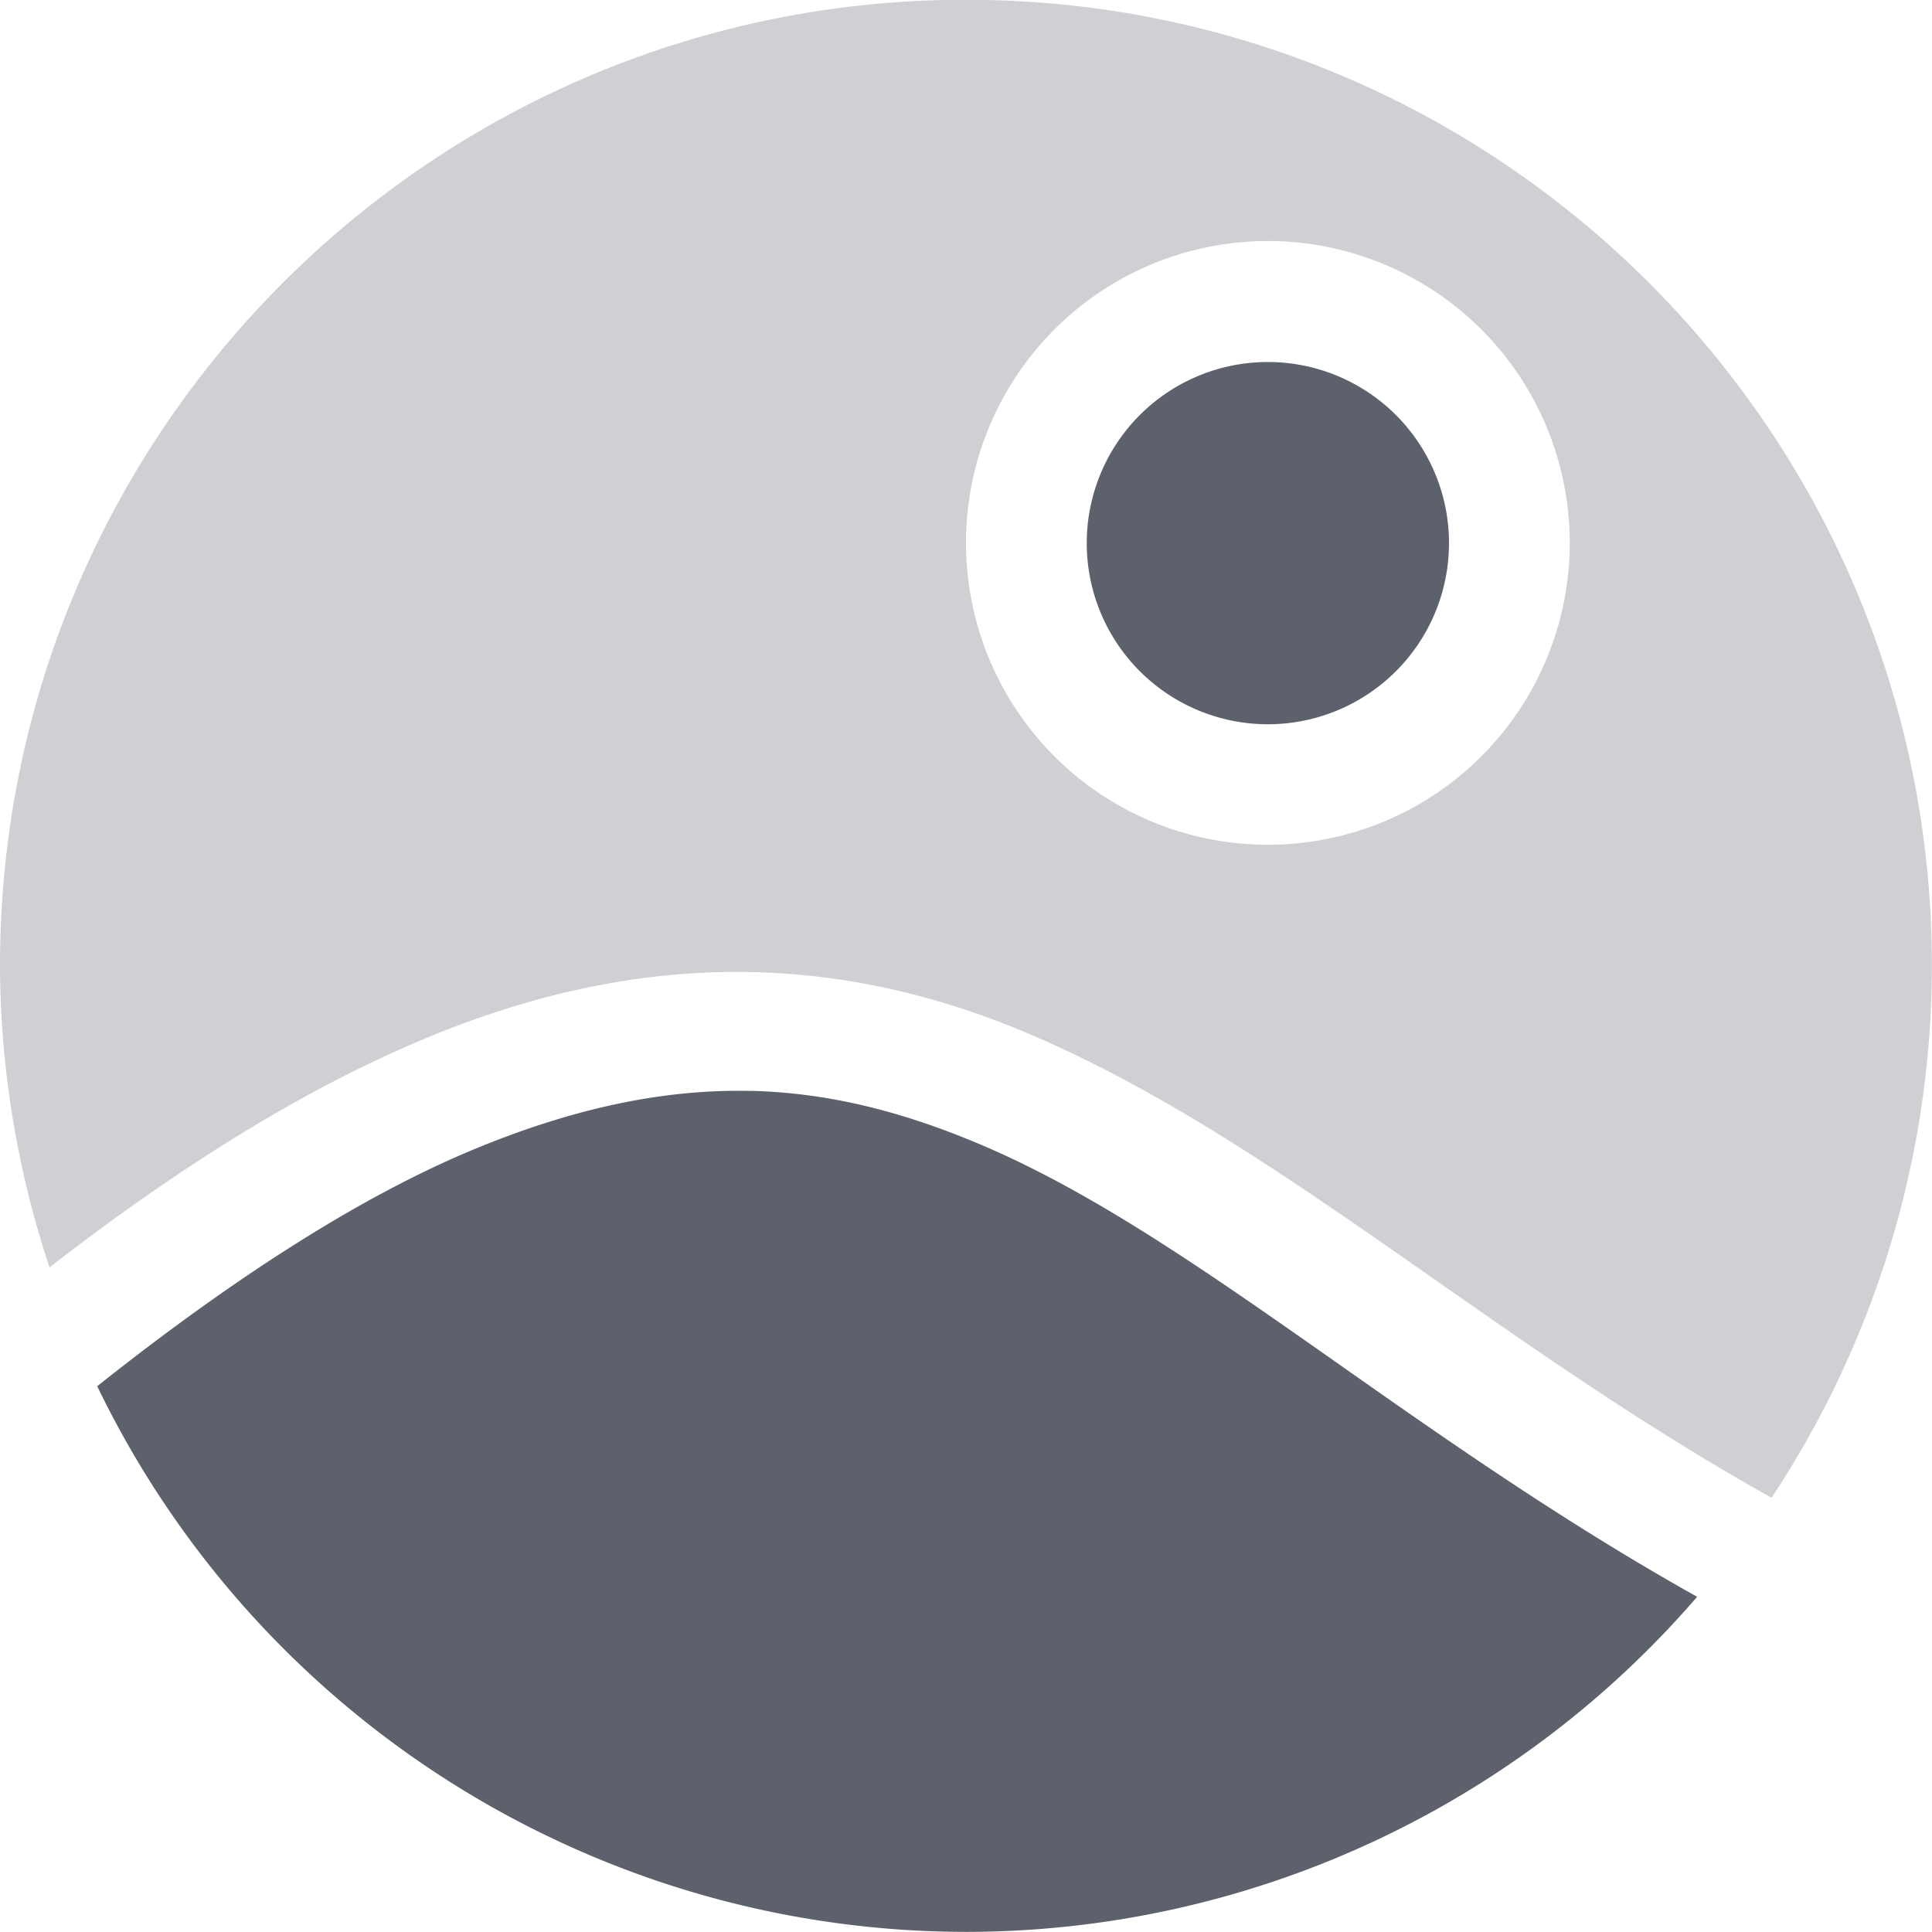
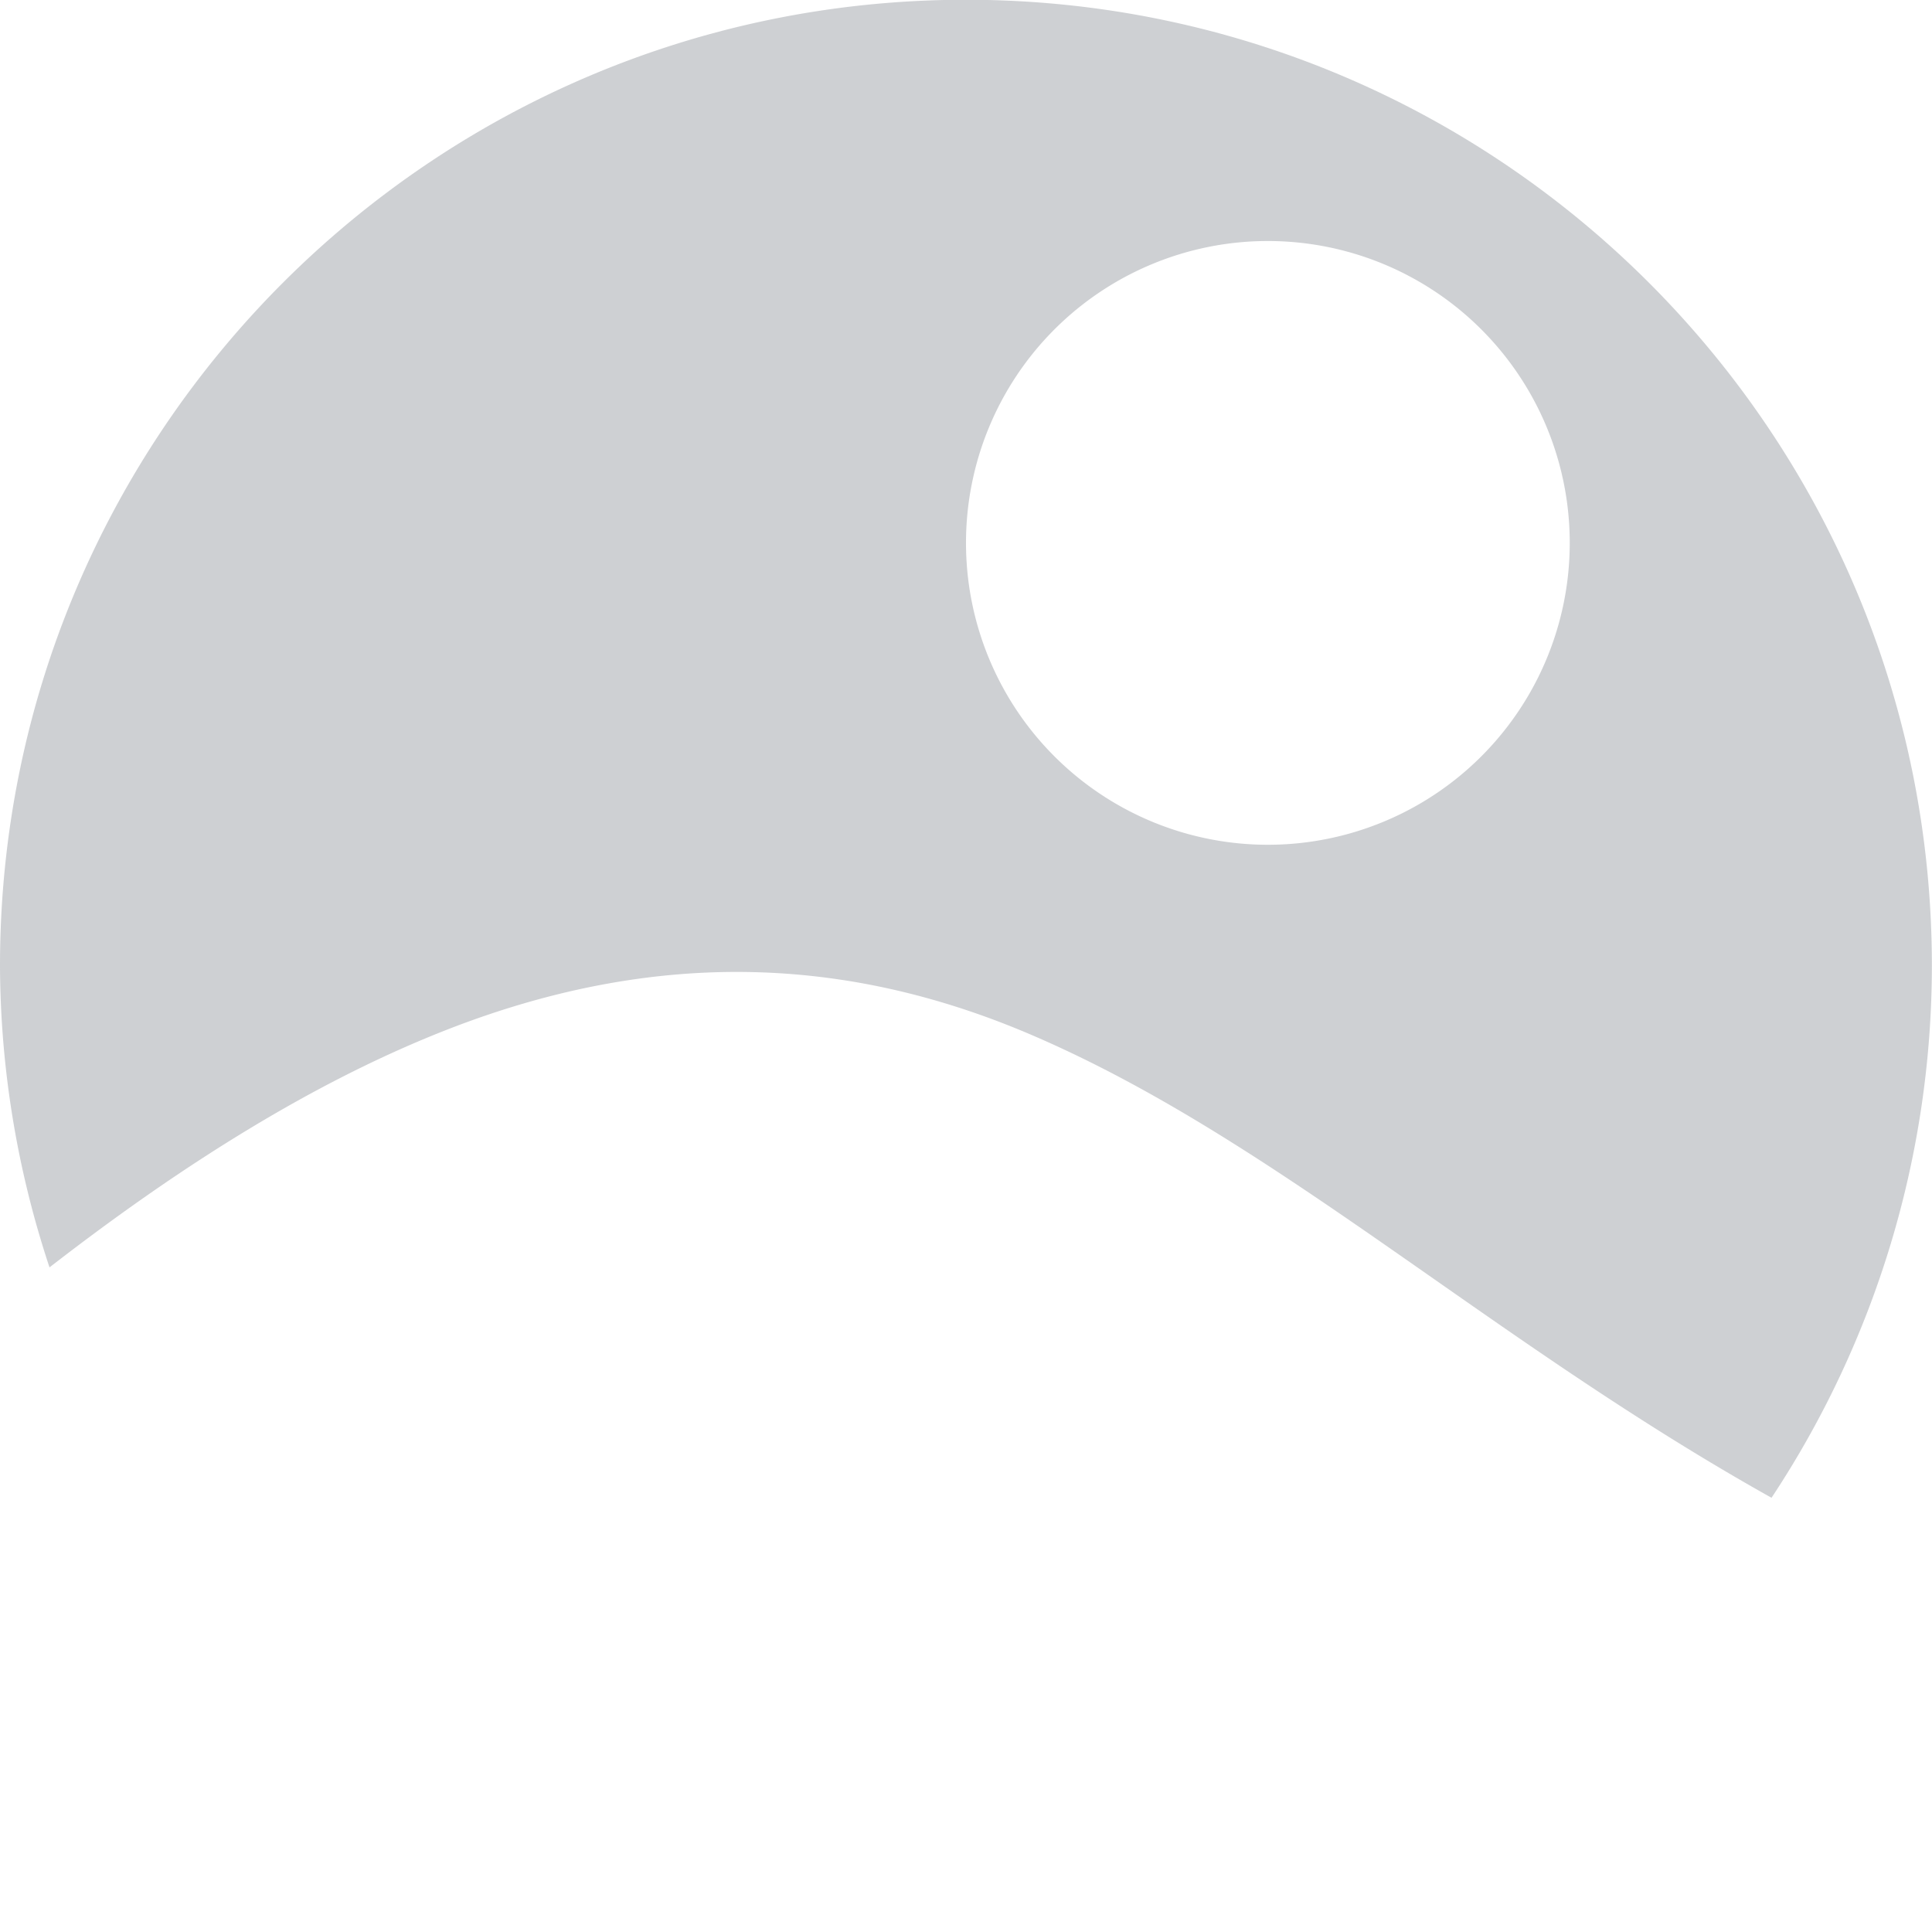
<svg xmlns="http://www.w3.org/2000/svg" width="16" height="16" version="1.1">
  <defs>
    <style id="current-color-scheme" type="text/css">
   .ColorScheme-Text { color:#5c616c; } .ColorScheme-Highlight { color:#5294e2; } .ColorScheme-ButtonBackground { color:#5c616c; }
  </style>
  </defs>
  <g transform="translate(-597,-959.362)" style="fill:currentColor;" class="ColorScheme-Text">
-     <path style="fill:currentColor;" class="ColorScheme-ButtonBackground" d="m 607.5,962.36 a 1.5,1.5 0 0 0 -1.5,1.5 1.5,1.5 0 0 0 1.5,1.5 1.5,1.5 0 0 0 1.5,-1.5 1.5,1.5 0 0 0 -1.5,-1.5 z m -4.275,6.037 c -0.68,-0.017 -1.411,0.121 -2.256,0.465 -0.911,0.371 -1.963,1.026 -3.164,1.98 1.334,2.761 4.129,4.516 7.195,4.519 2.326,-10e-4 4.536,-1.014 6.055,-2.775 -2.404,-1.346 -4.151,-2.974 -5.887,-3.725 -0.635,-0.274 -1.263,-0.447 -1.943,-0.465 z" />
    <path style="opacity:0.3;fill:currentColor;" class="ColorScheme-ButtonBackground" d="m 605,959.36 c -4.418,0 -8,3.582 -8,8 0.003,0.849 0.142,1.692 0.41,2.498 1.166,-0.905 2.212,-1.53 3.18,-1.924 0.952,-0.388 1.834,-0.542 2.658,-0.521 0.824,0.021 1.592,0.216 2.316,0.529 2.016,0.871 3.773,2.518 6.107,3.824 0.865,-1.307 1.327,-2.839 1.328,-4.406 0,-4.418 -3.582,-8 -8,-8 z m 2.5,1.998 a 2.5,2.5 0 0 1 2.5,2.5 2.5,2.5 0 0 1 -2.5,2.5 2.5,2.5 0 0 1 -2.5,-2.5 2.5,2.5 0 0 1 2.5,-2.5 z" />
  </g>
</svg>